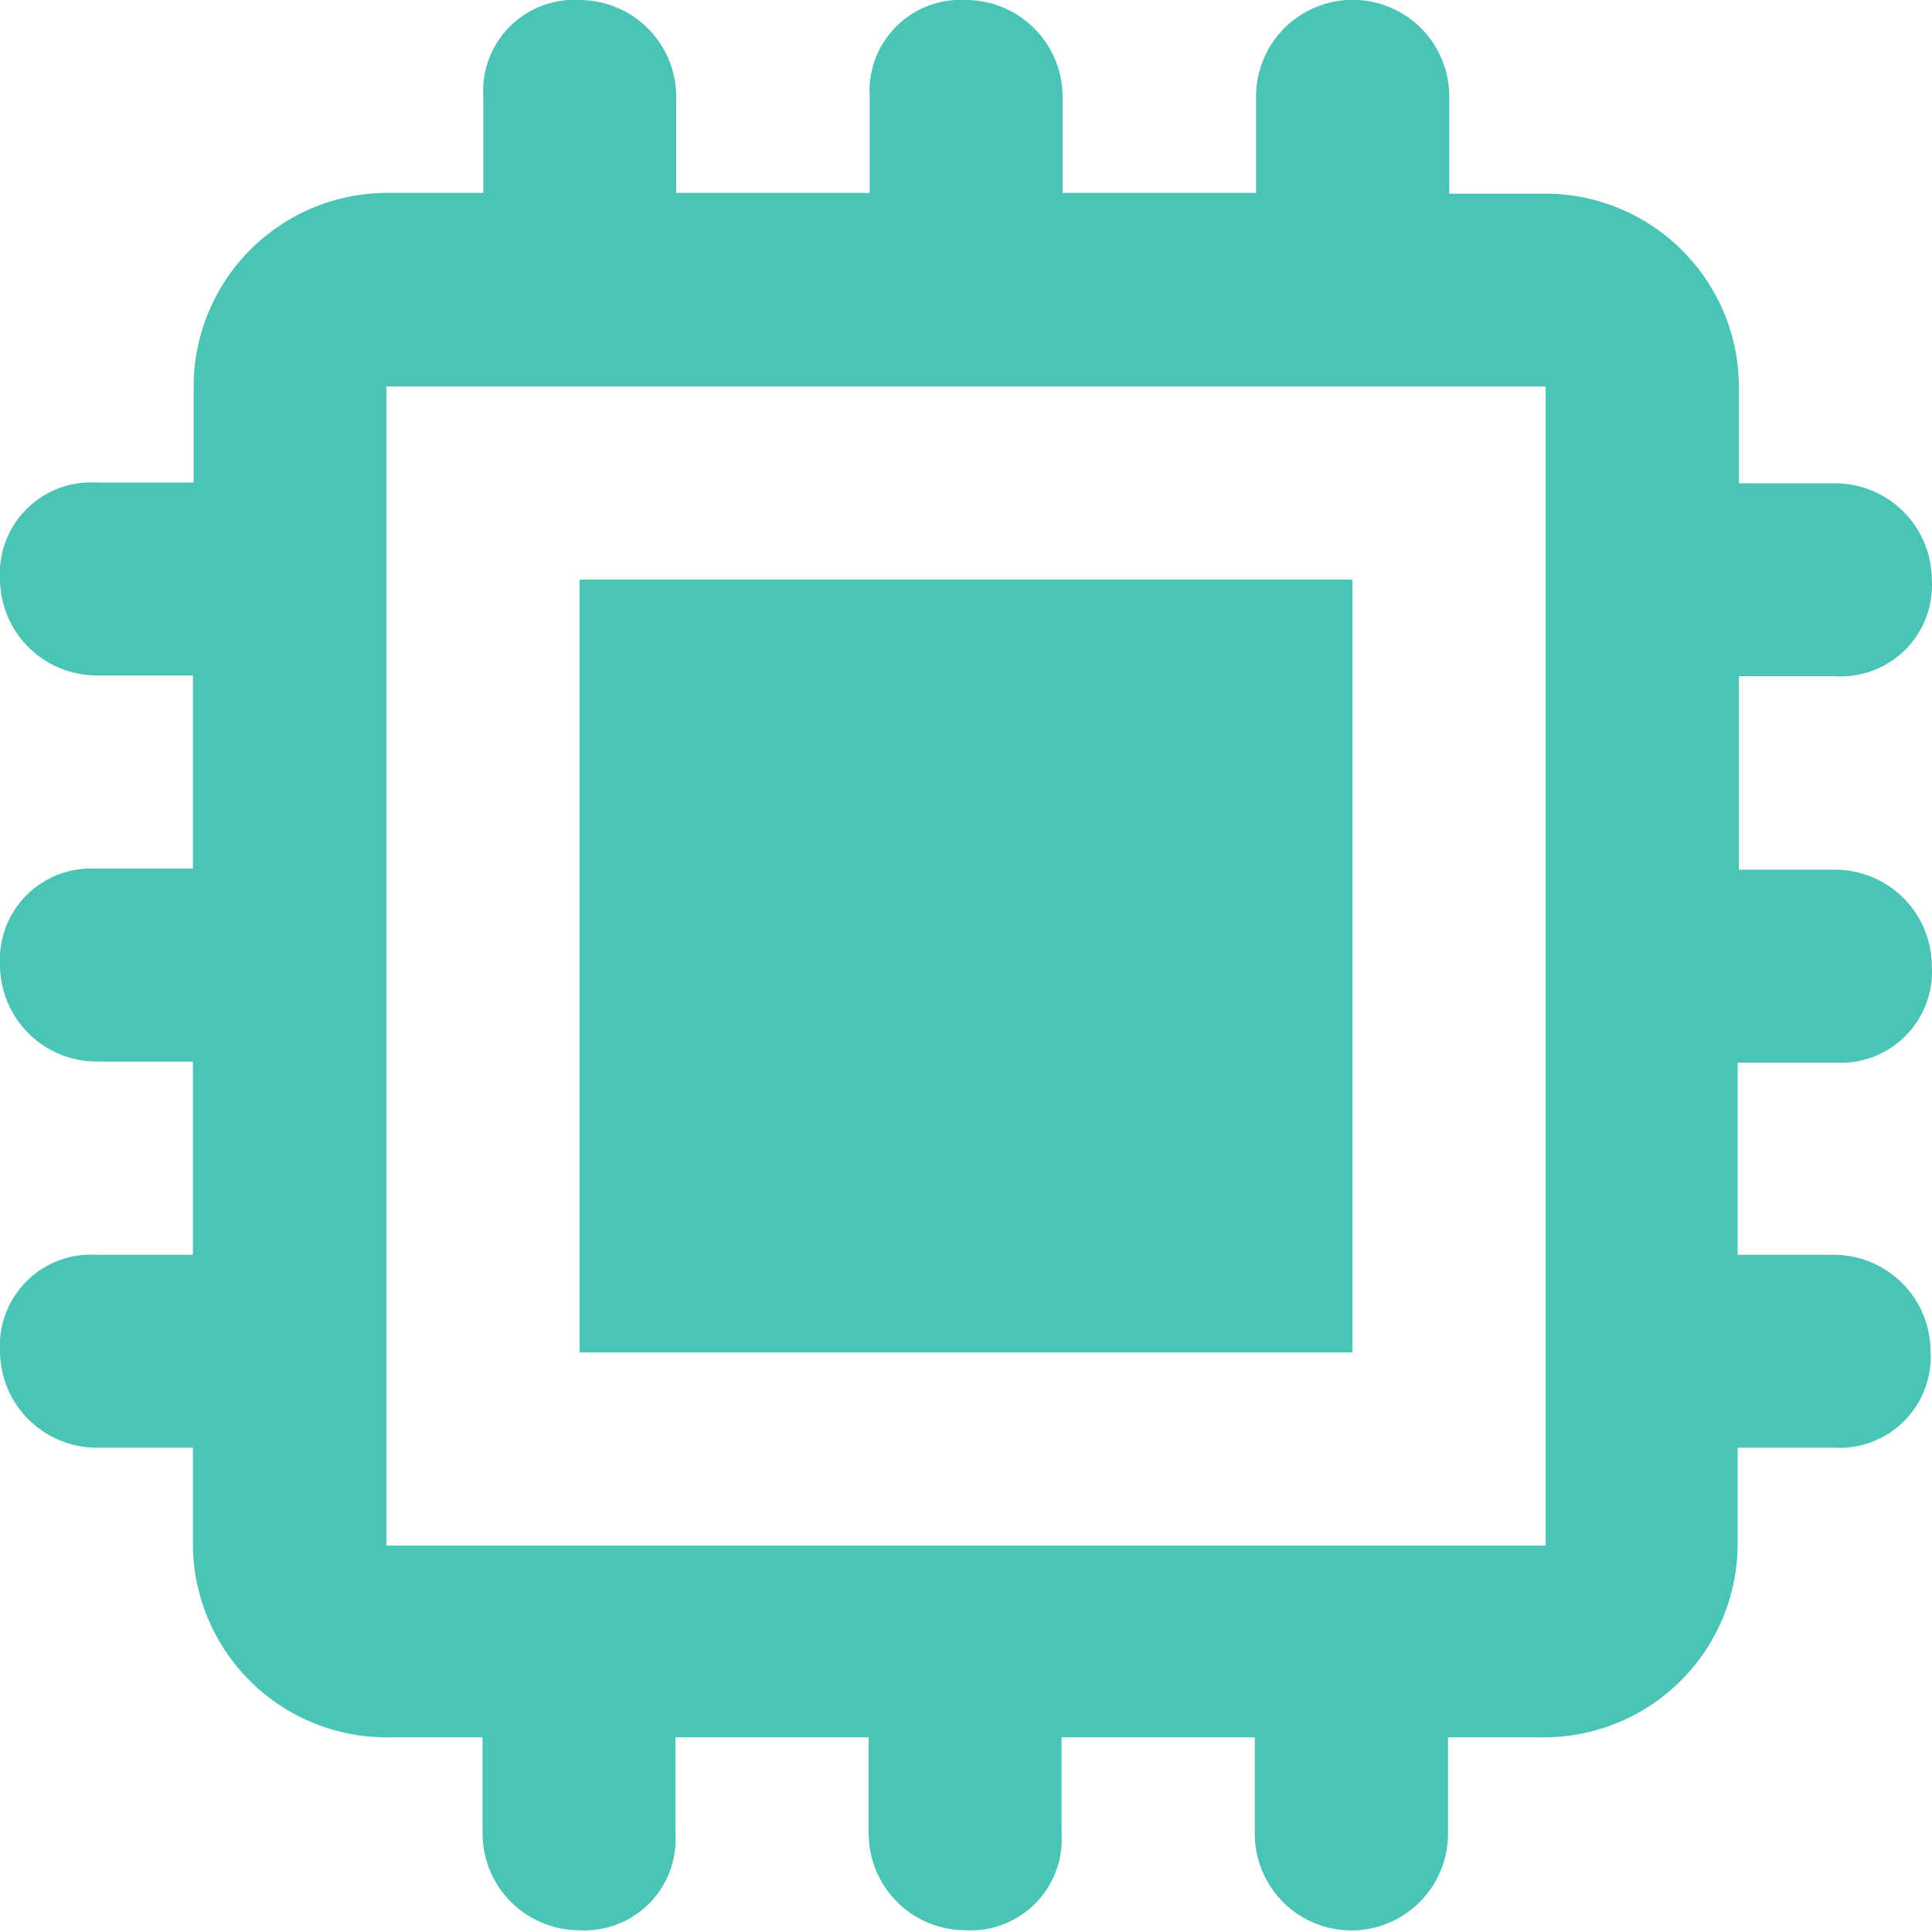
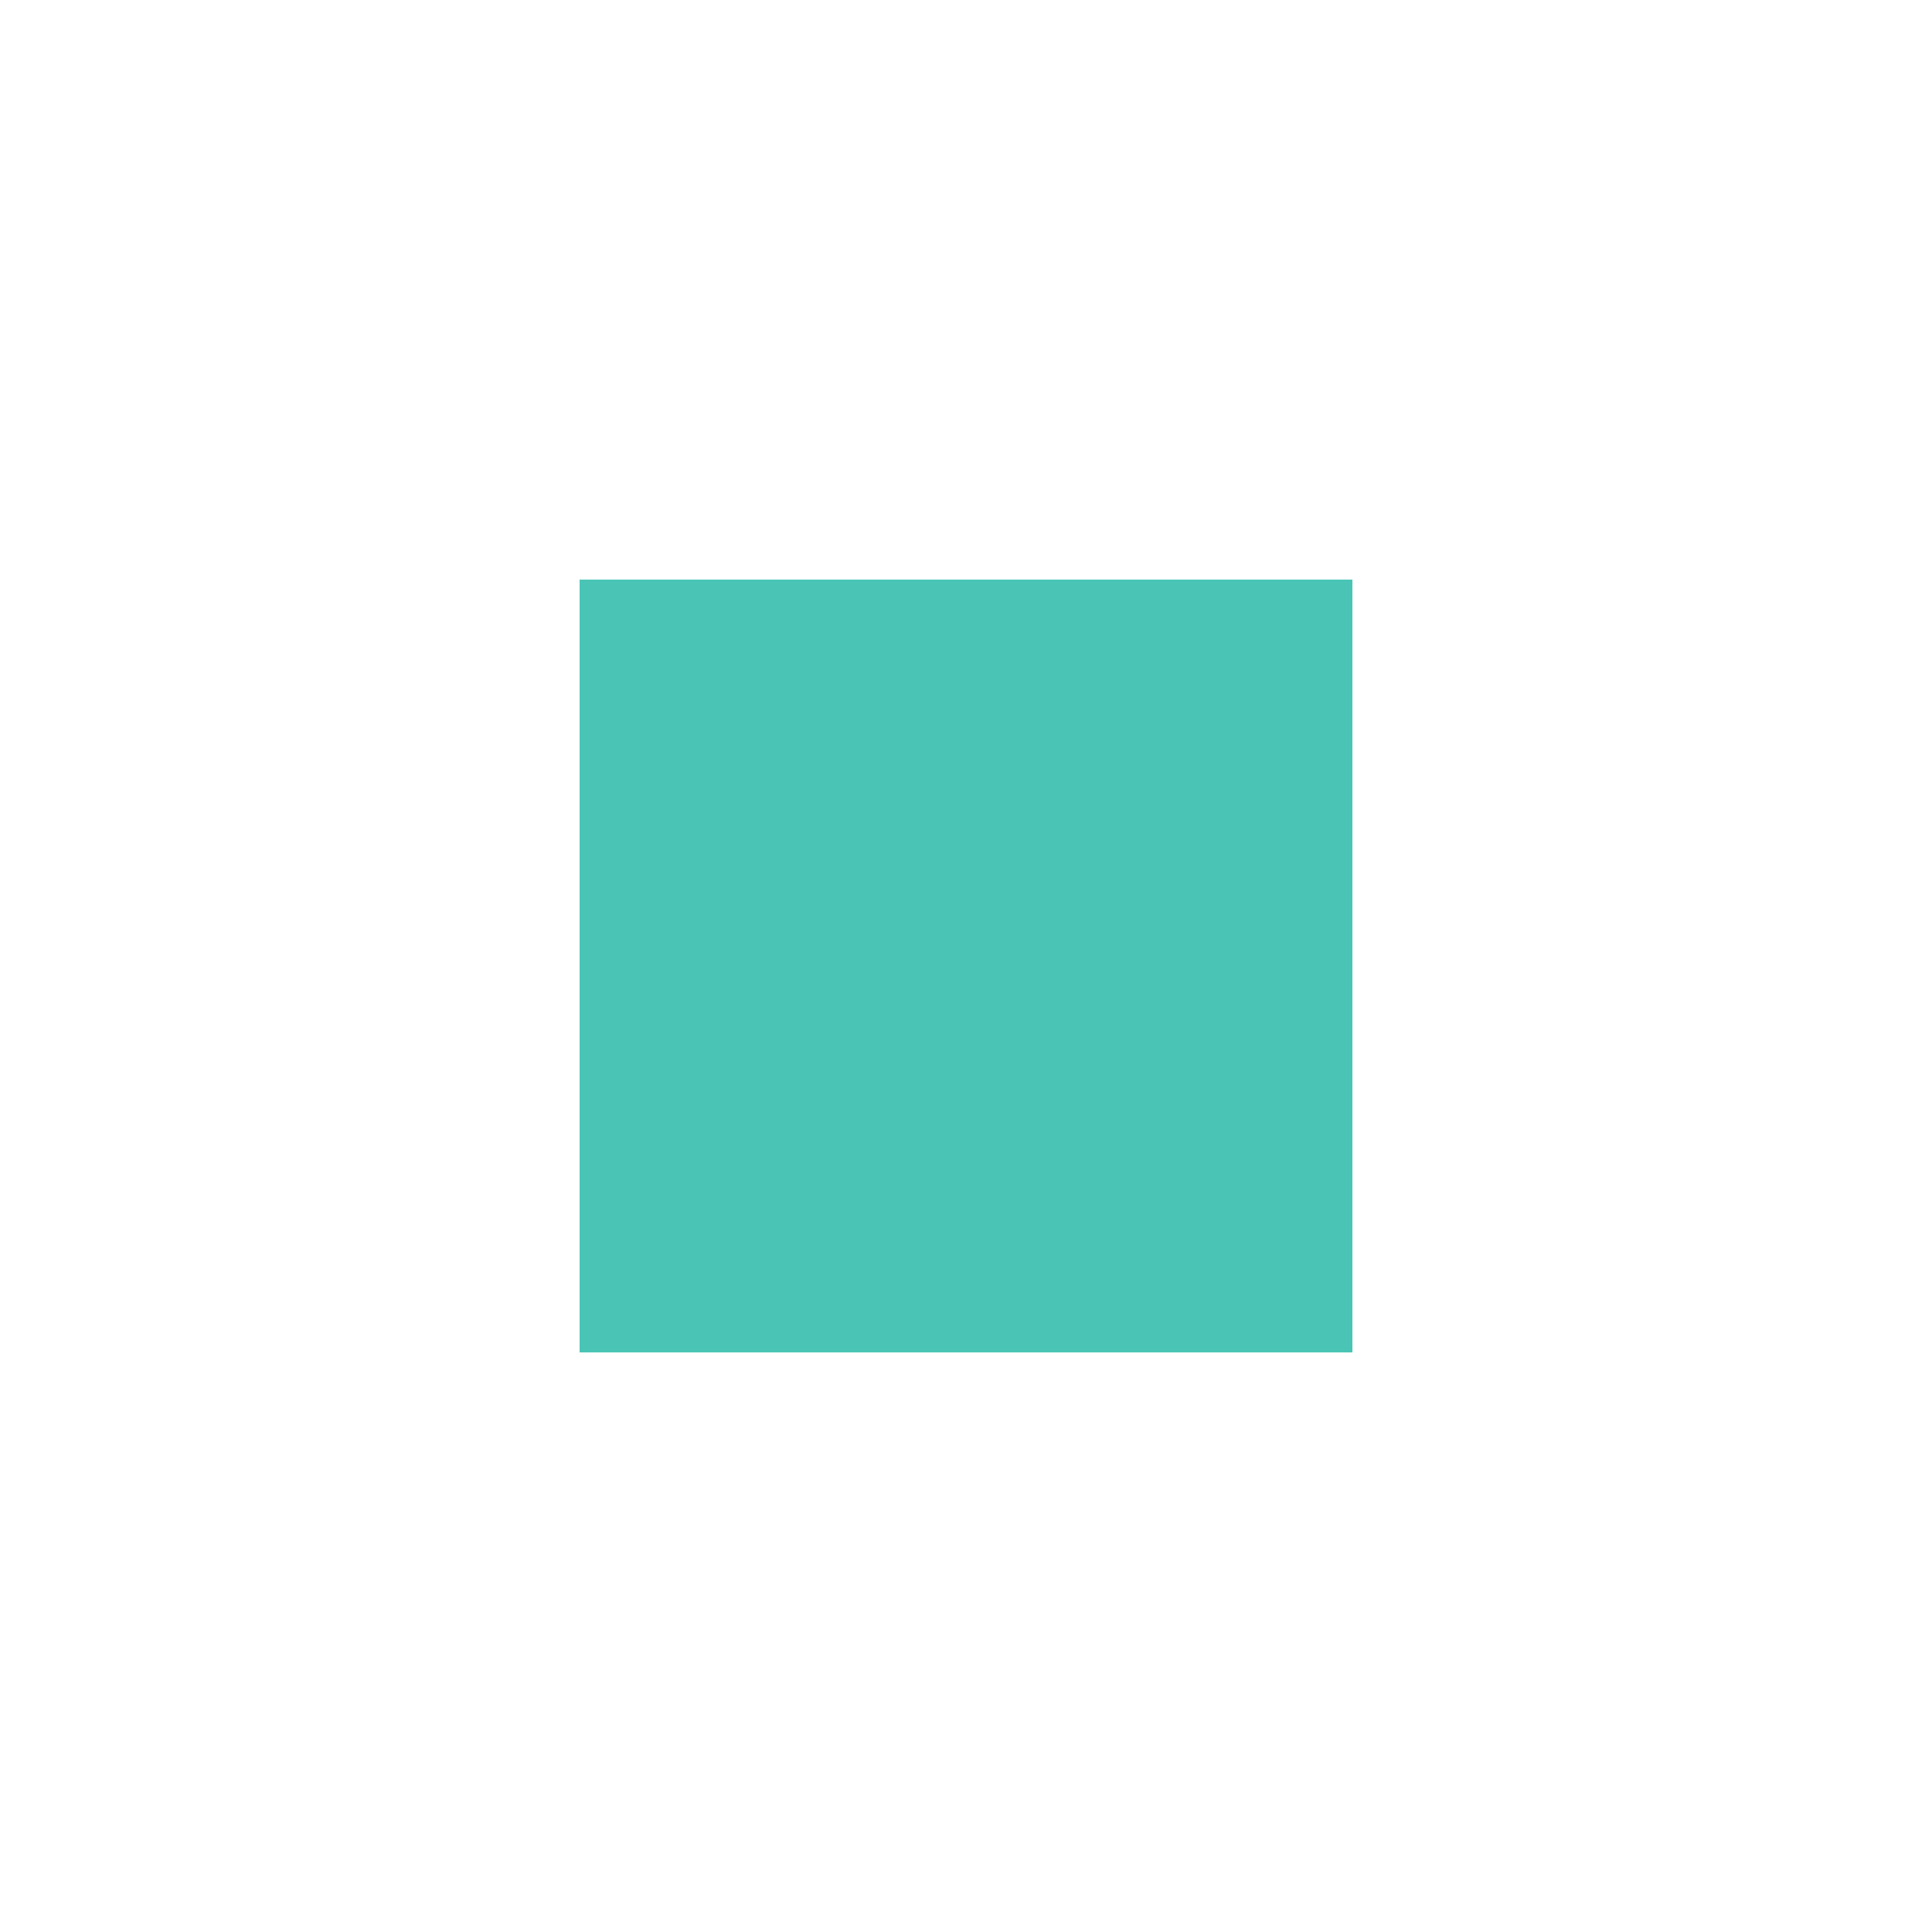
<svg xmlns="http://www.w3.org/2000/svg" width="36.057" height="36.057" viewBox="0 0 36.057 36.057">
  <path data-name="Path 2811" d="M238 168h14.423v14.423H238z" transform="translate(-227.183 -157.183)" style="fill:#4ac4b5" />
-   <path data-name="Path 2812" d="M104.254 19.831a1.7 1.7 0 0 0 1.8-1.8 1.807 1.807 0 0 0-1.8-1.8h-1.8V12.62h1.8a1.7 1.7 0 0 0 1.8-1.8 1.807 1.807 0 0 0-1.8-1.8h-1.8v-1.8a3.616 3.616 0 0 0-3.606-3.606h-1.8V1.8a1.8 1.8 0 0 0-3.606 0v1.8h-3.611V1.8a1.807 1.807 0 0 0-1.8-1.8 1.7 1.7 0 0 0-1.8 1.8v1.8H82.62V1.8a1.807 1.807 0 0 0-1.8-1.8 1.7 1.7 0 0 0-1.8 1.8v1.8h-1.8a3.616 3.616 0 0 0-3.606 3.606v1.8H71.8a1.7 1.7 0 0 0-1.8 1.8 1.807 1.807 0 0 0 1.8 1.8h1.8v3.606h-1.8a1.7 1.7 0 0 0-1.8 1.8 1.807 1.807 0 0 0 1.8 1.8h1.8v3.606h-1.8a1.7 1.7 0 0 0-1.8 1.8 1.807 1.807 0 0 0 1.8 1.8h1.8v1.8a3.616 3.616 0 0 0 3.606 3.606h1.8v1.8a1.807 1.807 0 0 0 1.8 1.8 1.7 1.7 0 0 0 1.8-1.8v-1.8h3.606v1.8a1.807 1.807 0 0 0 1.8 1.8 1.7 1.7 0 0 0 1.8-1.8v-1.8h3.606v1.8a1.8 1.8 0 0 0 3.606 0v-1.8h1.8a3.616 3.616 0 0 0 3.606-3.606v-1.8h1.8a1.7 1.7 0 0 0 1.8-1.8 1.807 1.807 0 0 0-1.8-1.8h-1.8v-3.587zm-5.409 9.014H77.211V7.211h21.634z" style="fill:#4ac4b5" transform="translate(-70)" />
</svg>